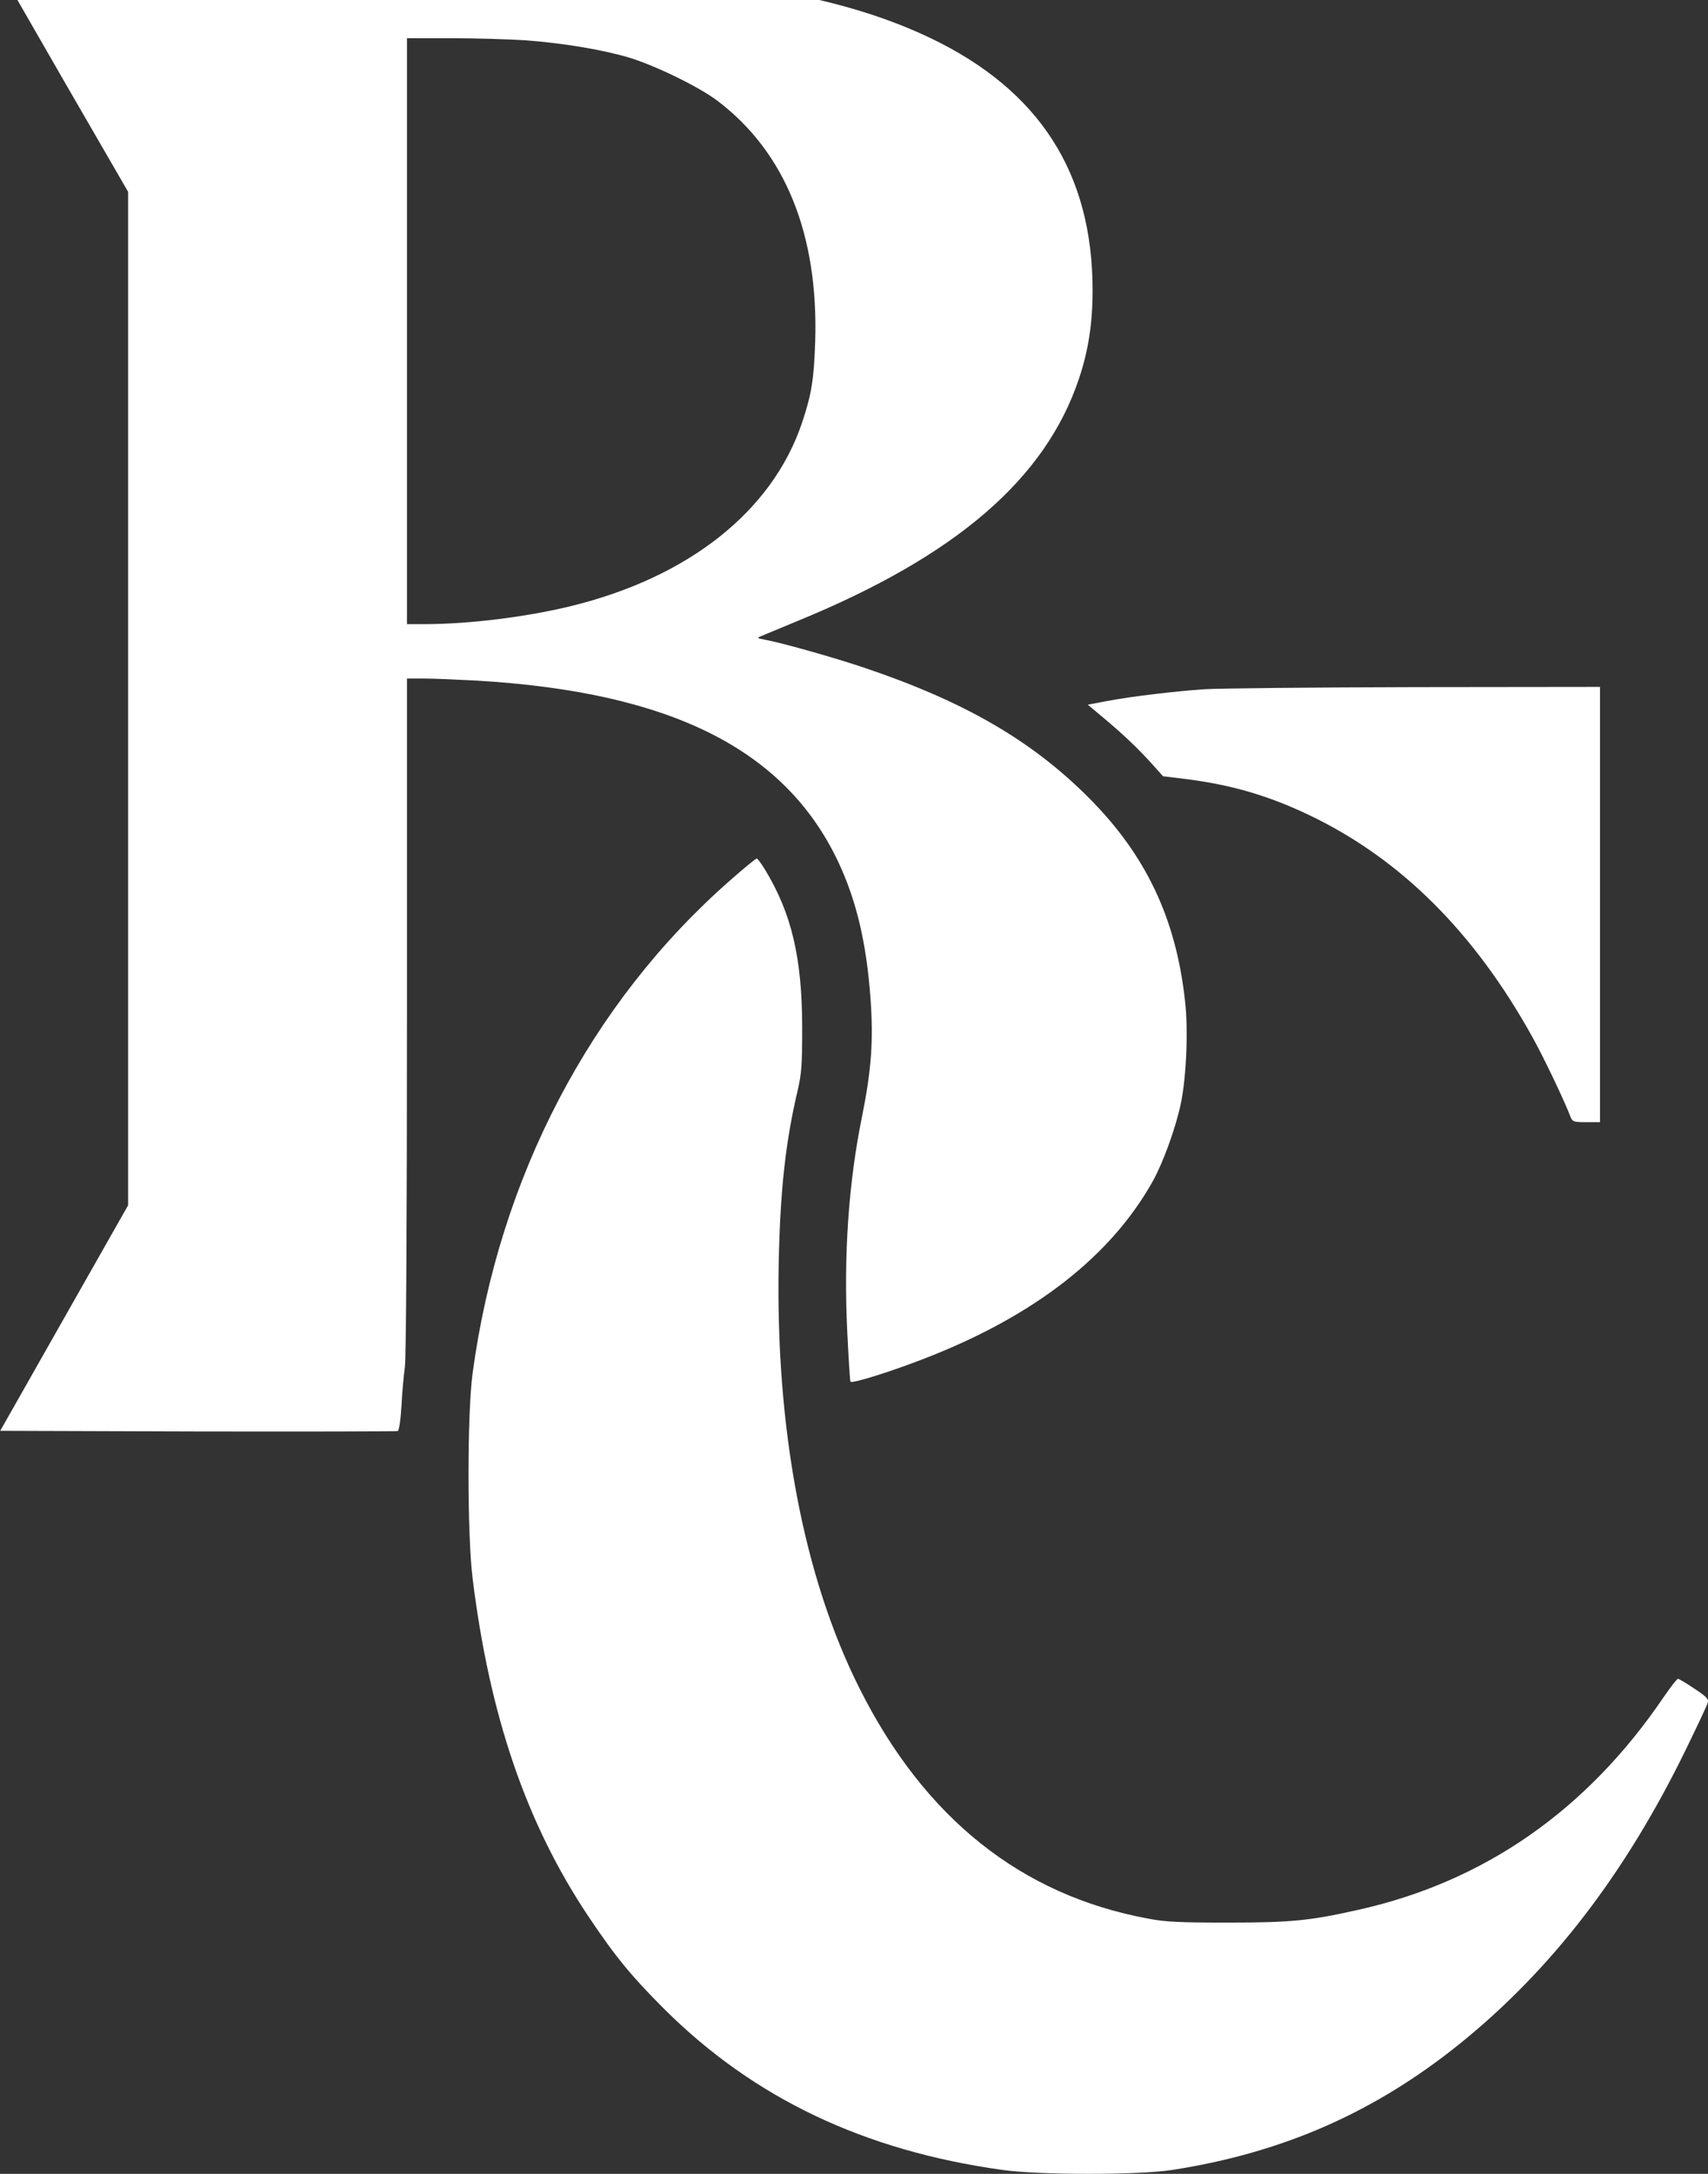
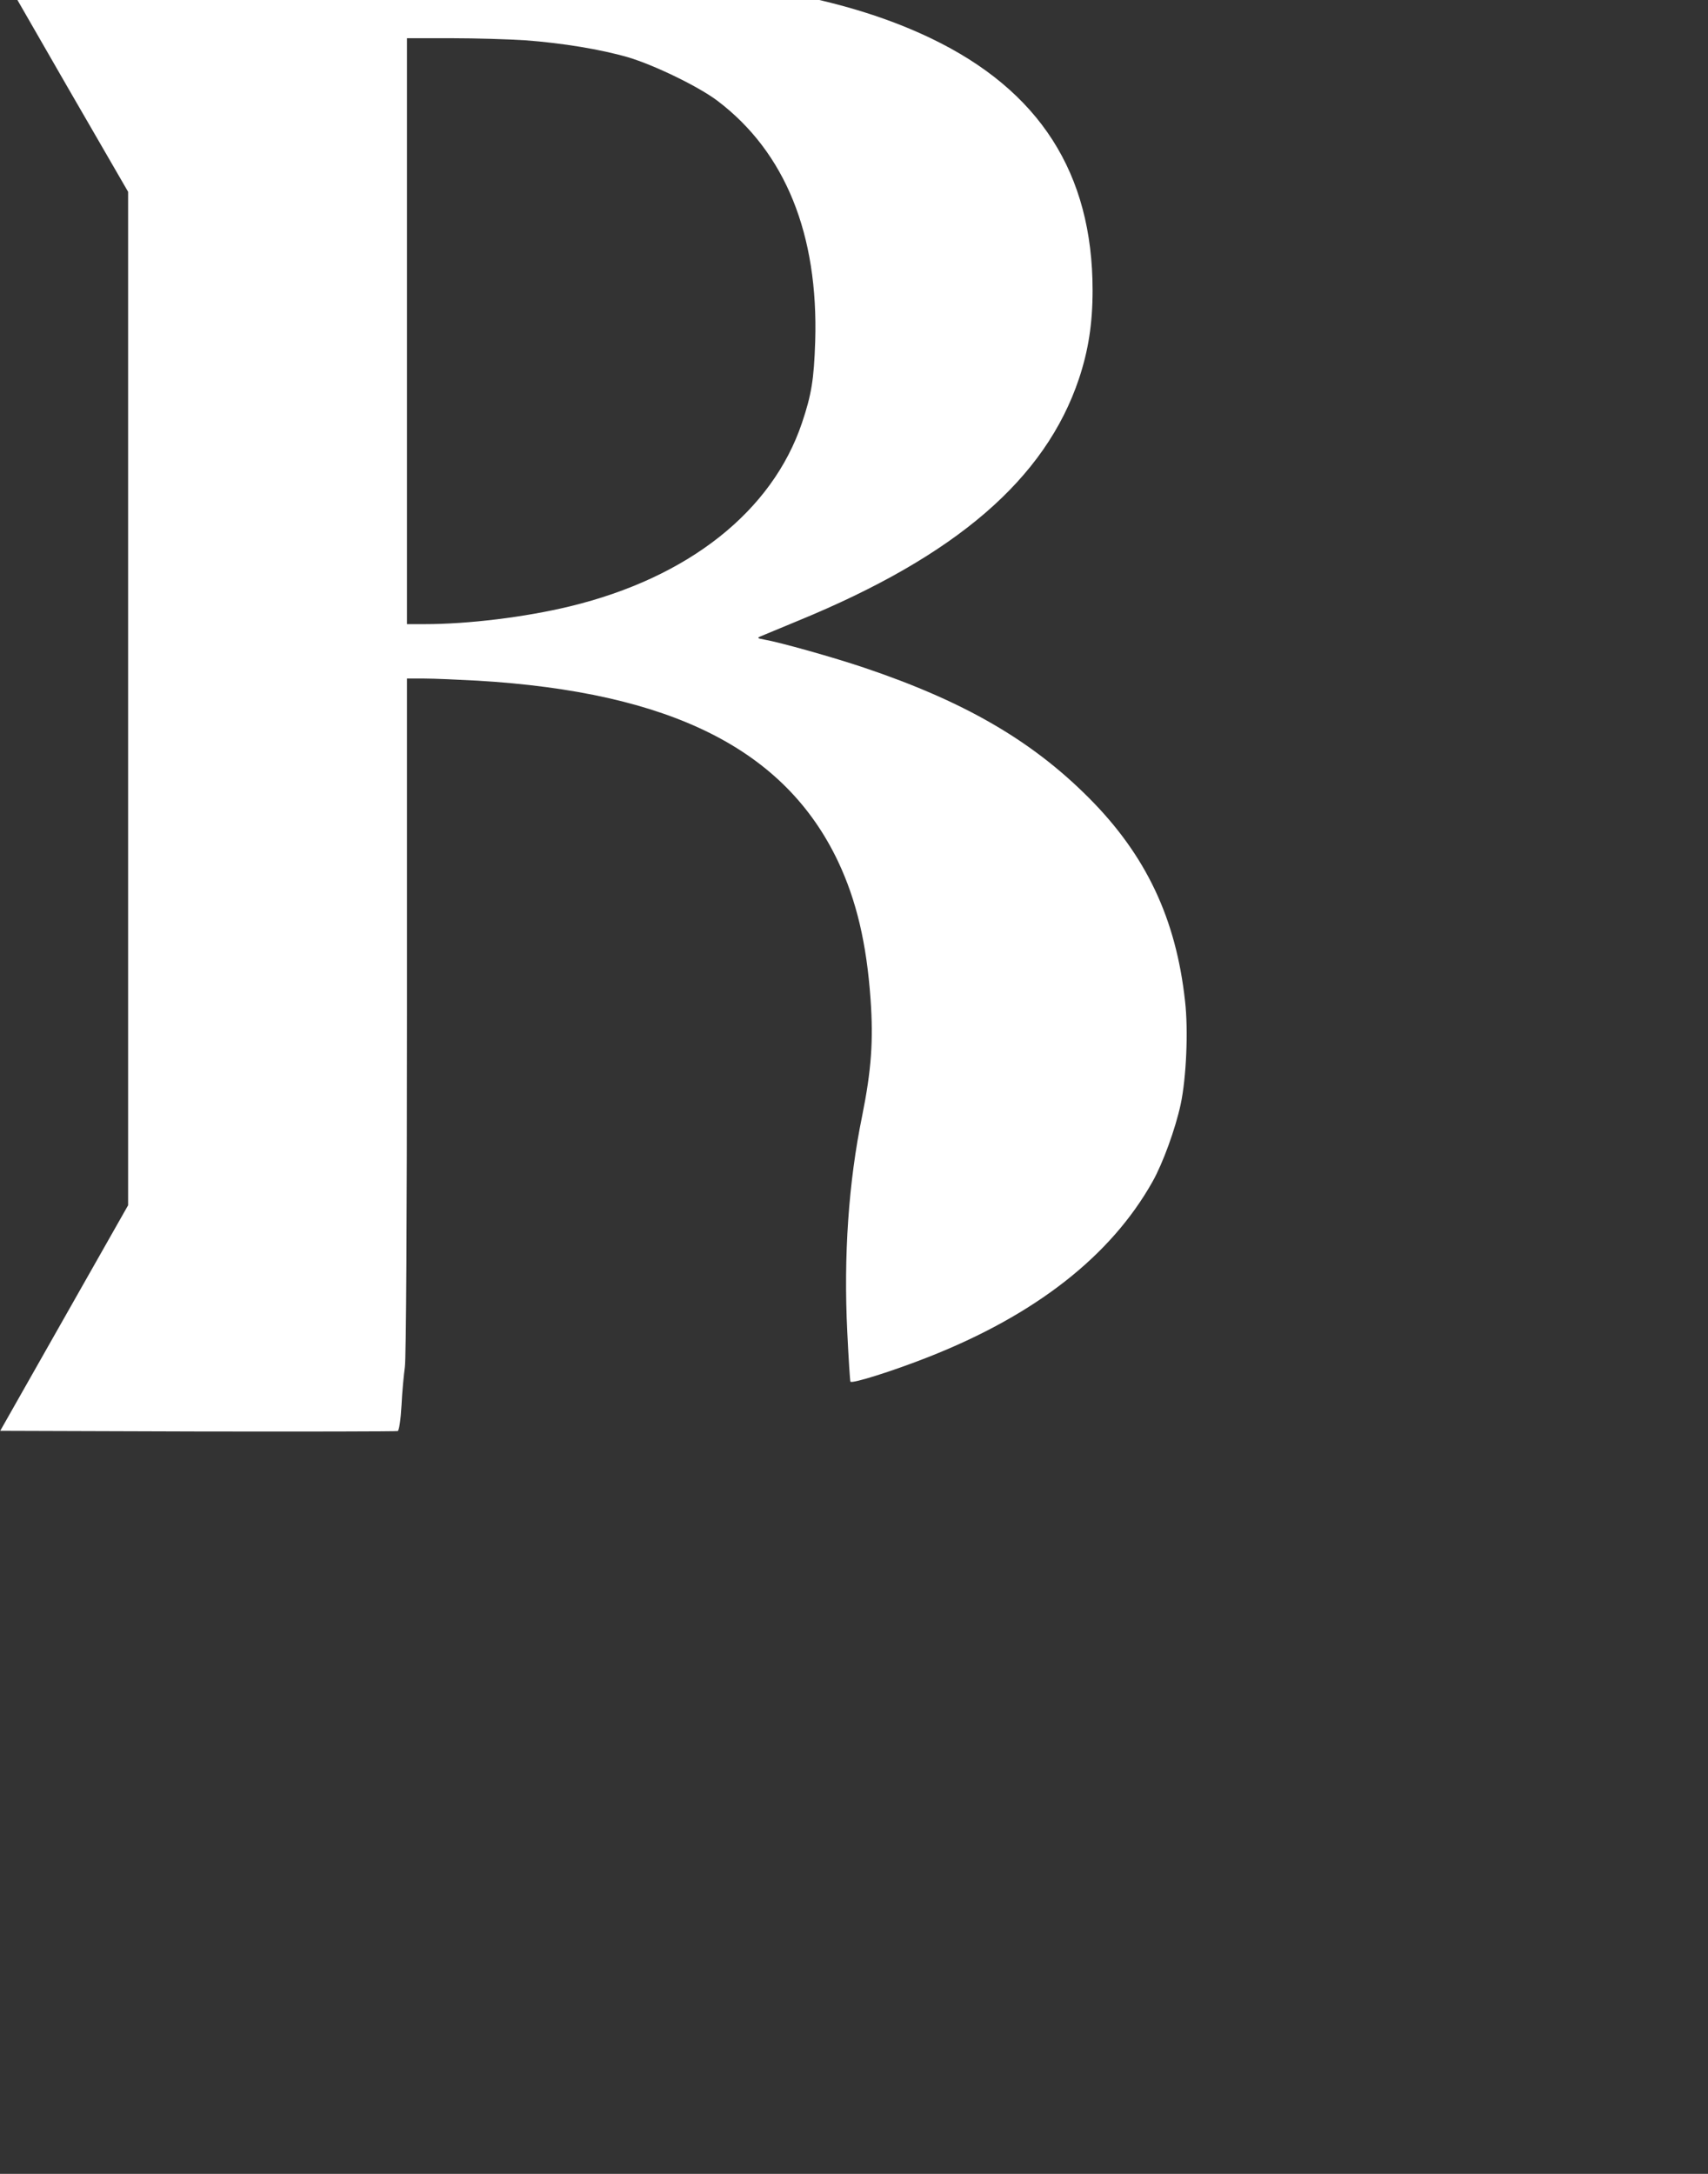
<svg xmlns="http://www.w3.org/2000/svg" width="110" height="140" viewBox="0 0 110 140" fill="none">
  <rect x="0" y="0" width="110" height="140" fill="#333333" stroke="none" />
  <g clip-path="url(#clip0_34125_11301)">
    <path fill-rule="evenodd" clip-rule="evenodd" d="M0.189 -1.623C0.311 -1.421 2.161 1.814 4.321 5.56L8.251 12.353V77.62L4.132 84.883L0.014 92.147L12.734 92.188C19.742 92.201 25.535 92.188 25.616 92.161C25.697 92.134 25.805 91.46 25.859 90.503C25.899 89.627 26.008 88.522 26.075 88.037C26.156 87.511 26.21 78.482 26.21 65.423V43.699H27.331C27.939 43.699 29.478 43.767 30.734 43.834C43.211 44.575 50.543 48.254 53.973 55.478C55.161 57.998 55.809 60.747 56.066 64.345C56.255 67.027 56.12 68.9 55.526 71.865C54.648 76.137 54.324 80.881 54.567 85.786C54.648 87.484 54.743 88.927 54.77 88.98C54.864 89.129 57.511 88.293 59.766 87.404C66.693 84.681 71.541 80.881 74.228 76.097C74.903 74.897 75.7 72.687 76.038 71.124C76.402 69.426 76.537 66.353 76.321 64.48C75.74 59.157 73.809 55.073 70.11 51.367C66.423 47.675 62.089 45.168 55.648 42.998C53.69 42.338 50.246 41.368 49.233 41.192C48.788 41.112 48.747 41.085 48.963 40.99C49.112 40.923 50.206 40.478 51.394 39.98C61.575 35.802 67.328 30.842 69.489 24.387C70.096 22.568 70.366 20.829 70.366 18.7C70.366 11.153 66.95 5.83 59.969 2.474C55.242 0.21 49.53 -1.016 40.389 -1.73C39.106 -1.838 31.855 -1.906 19.215 -1.946L0 -2L0.189 -1.623ZM33.84 2.596C36.203 2.771 38.674 3.175 40.443 3.687C42.131 4.186 45.02 5.587 46.222 6.504C50.57 9.805 52.717 15.088 52.501 22.002C52.42 24.454 52.258 25.425 51.651 27.231C49.733 32.931 44.332 37.203 36.702 39.05C33.812 39.75 30.153 40.195 27.344 40.195H26.21V2.461H29.086C30.653 2.461 32.8 2.528 33.84 2.596Z" fill="white" />
-     <path fill-rule="evenodd" clip-rule="evenodd" d="M77.591 44.386C75.633 44.521 72.891 44.844 71.257 45.154L70.056 45.383L71.055 46.219C72.284 47.243 73.337 48.241 74.228 49.238L74.903 49.992L76.24 50.154C79.278 50.532 81.655 51.219 84.383 52.526C90.216 55.329 94.956 60.046 98.696 66.798C99.398 68.051 100.762 70.908 101.154 71.946C101.276 72.242 101.357 72.269 102.167 72.269H103.044V44.238L91.135 44.252C84.572 44.265 78.482 44.332 77.591 44.386Z" fill="white" />
-     <path fill-rule="evenodd" clip-rule="evenodd" d="M47.046 56.677C38.026 64.574 32.138 75.841 30.437 88.441C30.086 91.029 30.086 98.818 30.437 101.648C31.53 110.502 33.894 117.429 37.891 123.413C39.619 126 40.672 127.281 42.806 129.41C48.572 135.138 55.661 138.507 64.56 139.747C66.99 140.083 73.323 140.083 75.498 139.747C82.614 138.641 88.501 136.054 93.997 131.634C99.898 126.876 104.638 120.718 108.527 112.766C109.283 111.217 109.945 109.815 109.985 109.653C110.053 109.424 109.904 109.263 109.121 108.75C108.608 108.4 108.122 108.117 108.068 108.117C108 108.117 107.595 108.643 107.149 109.289C102.207 116.58 95.591 121.189 87.475 122.995C84.369 123.696 83.14 123.817 79.076 123.817C75.957 123.817 75.052 123.777 73.945 123.561C65.761 122.052 59.536 117.079 55.35 108.723C51.745 101.554 49.936 91.972 50.152 81.299C50.246 76.663 50.597 73.496 51.367 70.248C51.623 69.129 51.664 68.604 51.664 66.138C51.651 61.69 50.989 58.833 49.26 55.99C49.031 55.612 48.788 55.289 48.734 55.289C48.68 55.289 47.91 55.909 47.046 56.677Z" fill="white" />
  </g>
  <defs>
    <clipPath id="clip0_34125_11301">
      <rect width="110" height="142" fill="white" transform="translate(0 -2)" />
    </clipPath>
  </defs>
</svg>